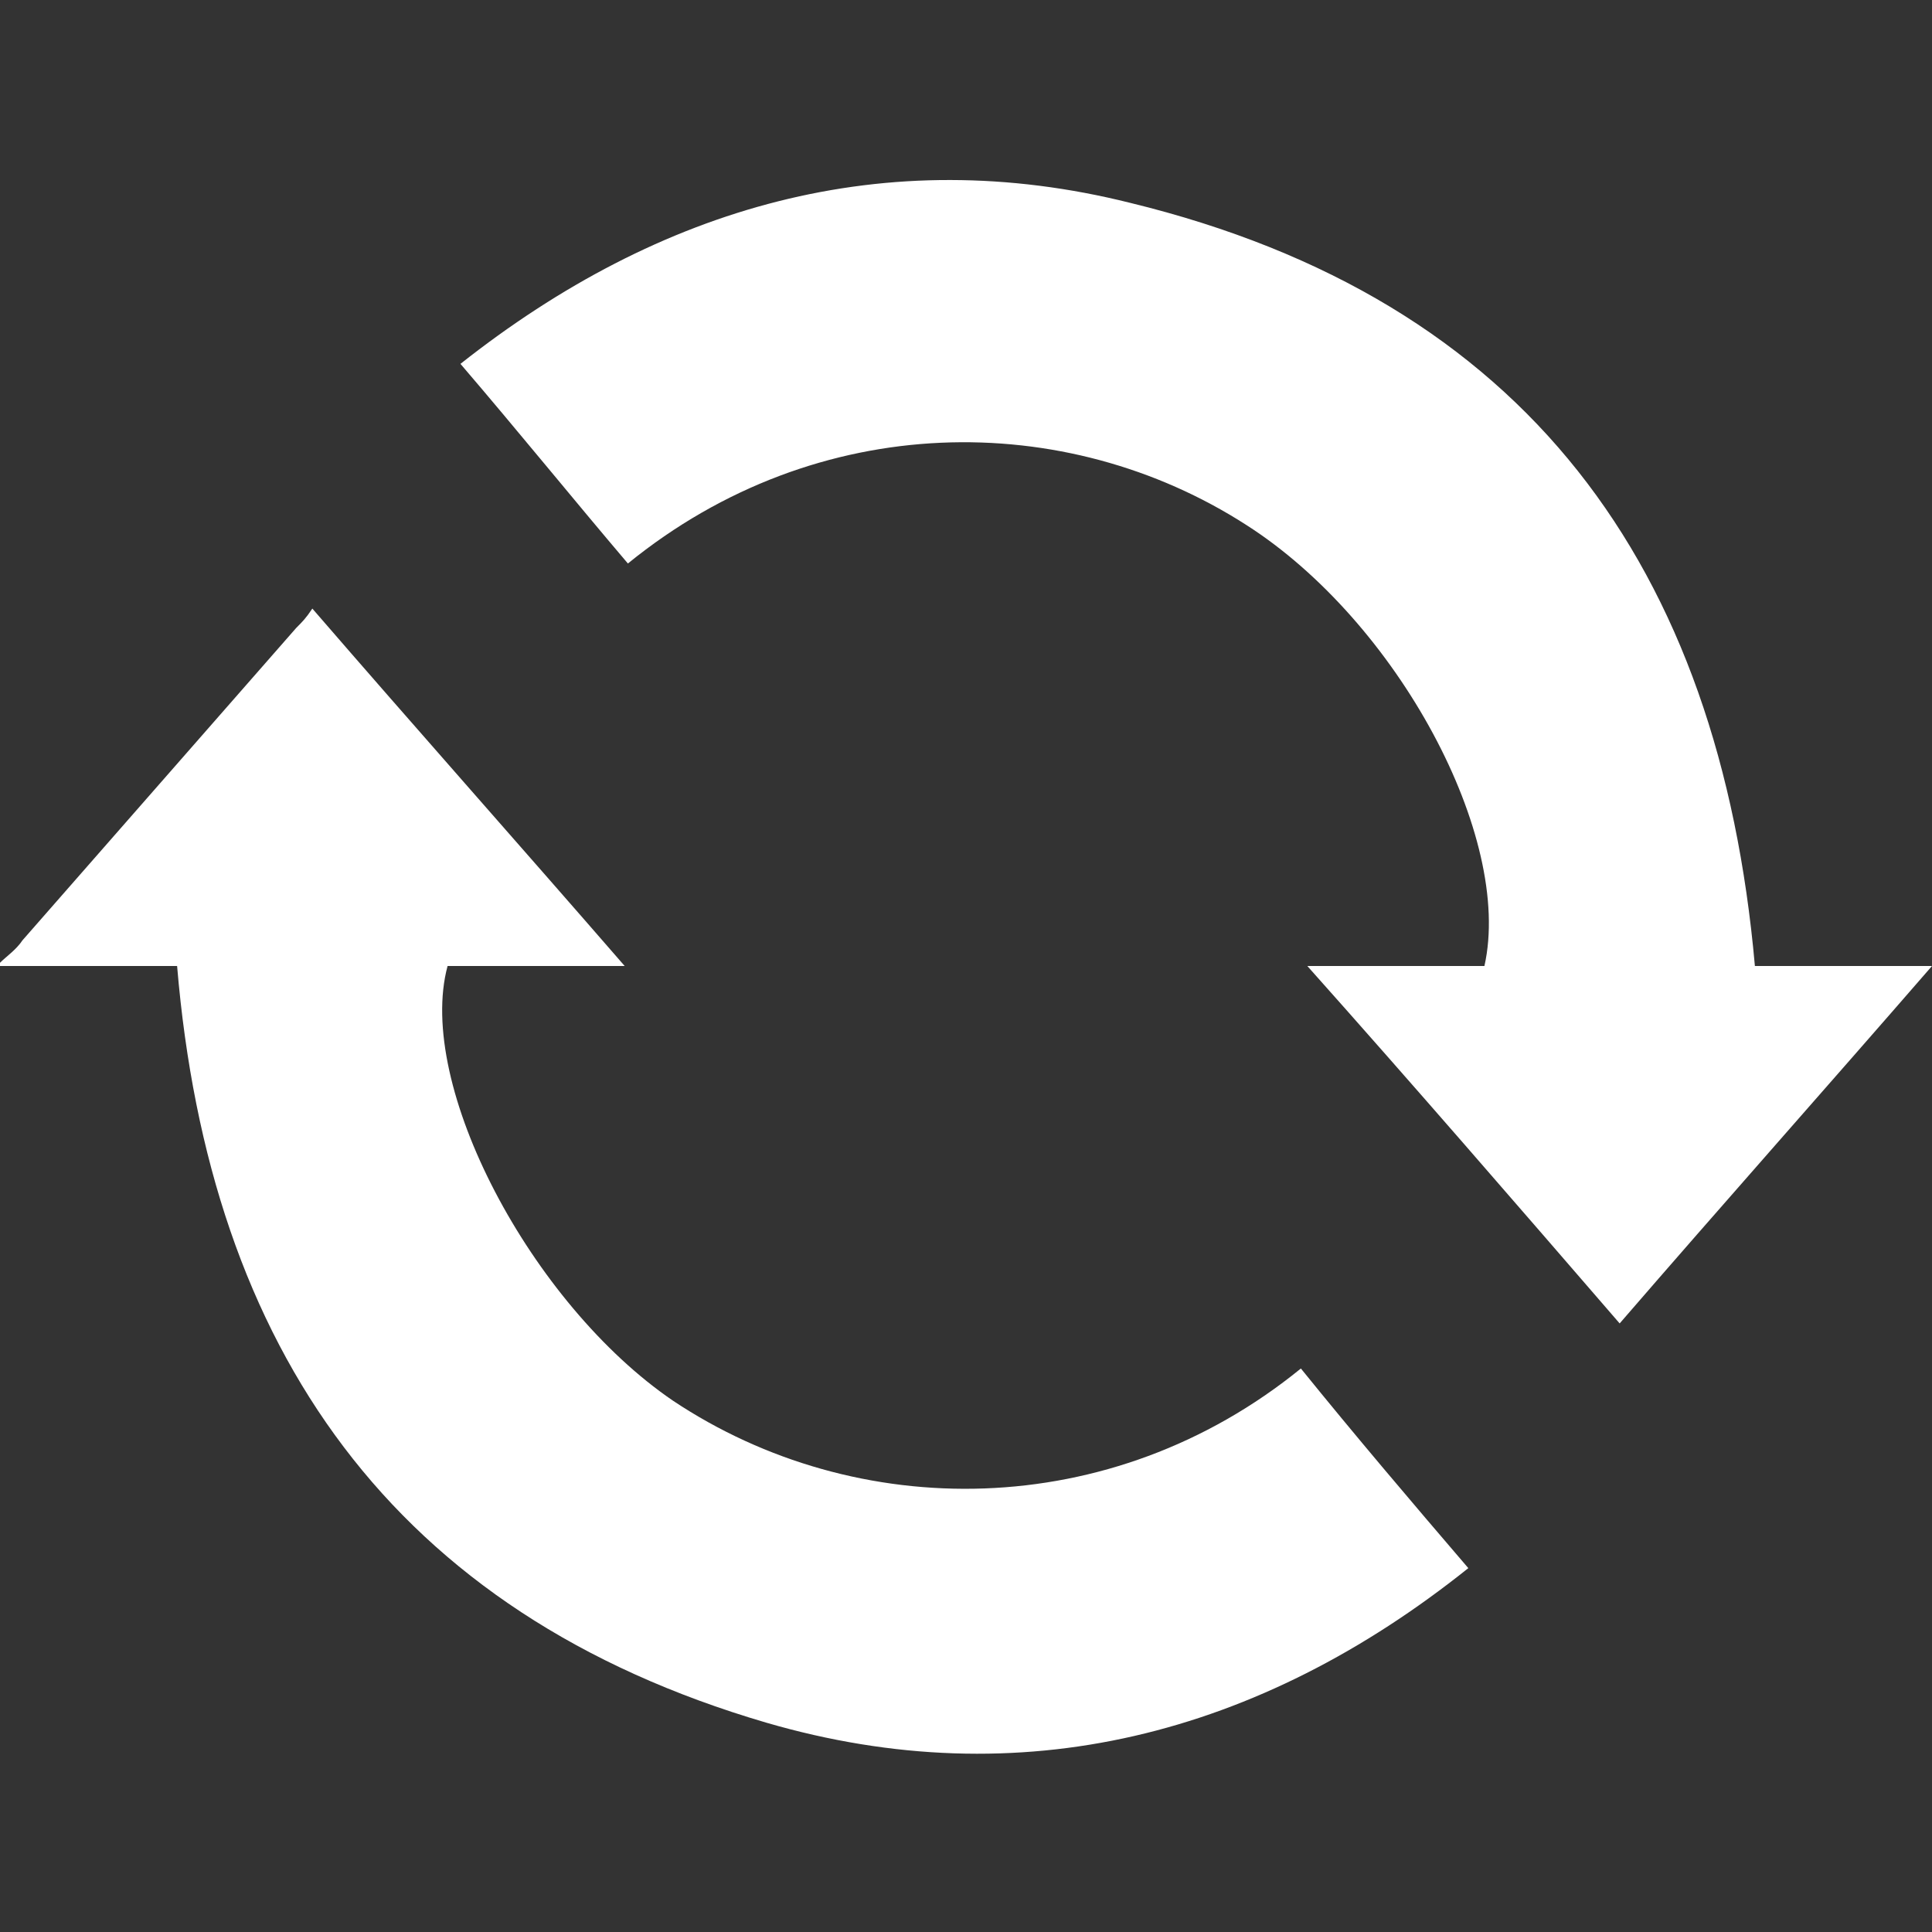
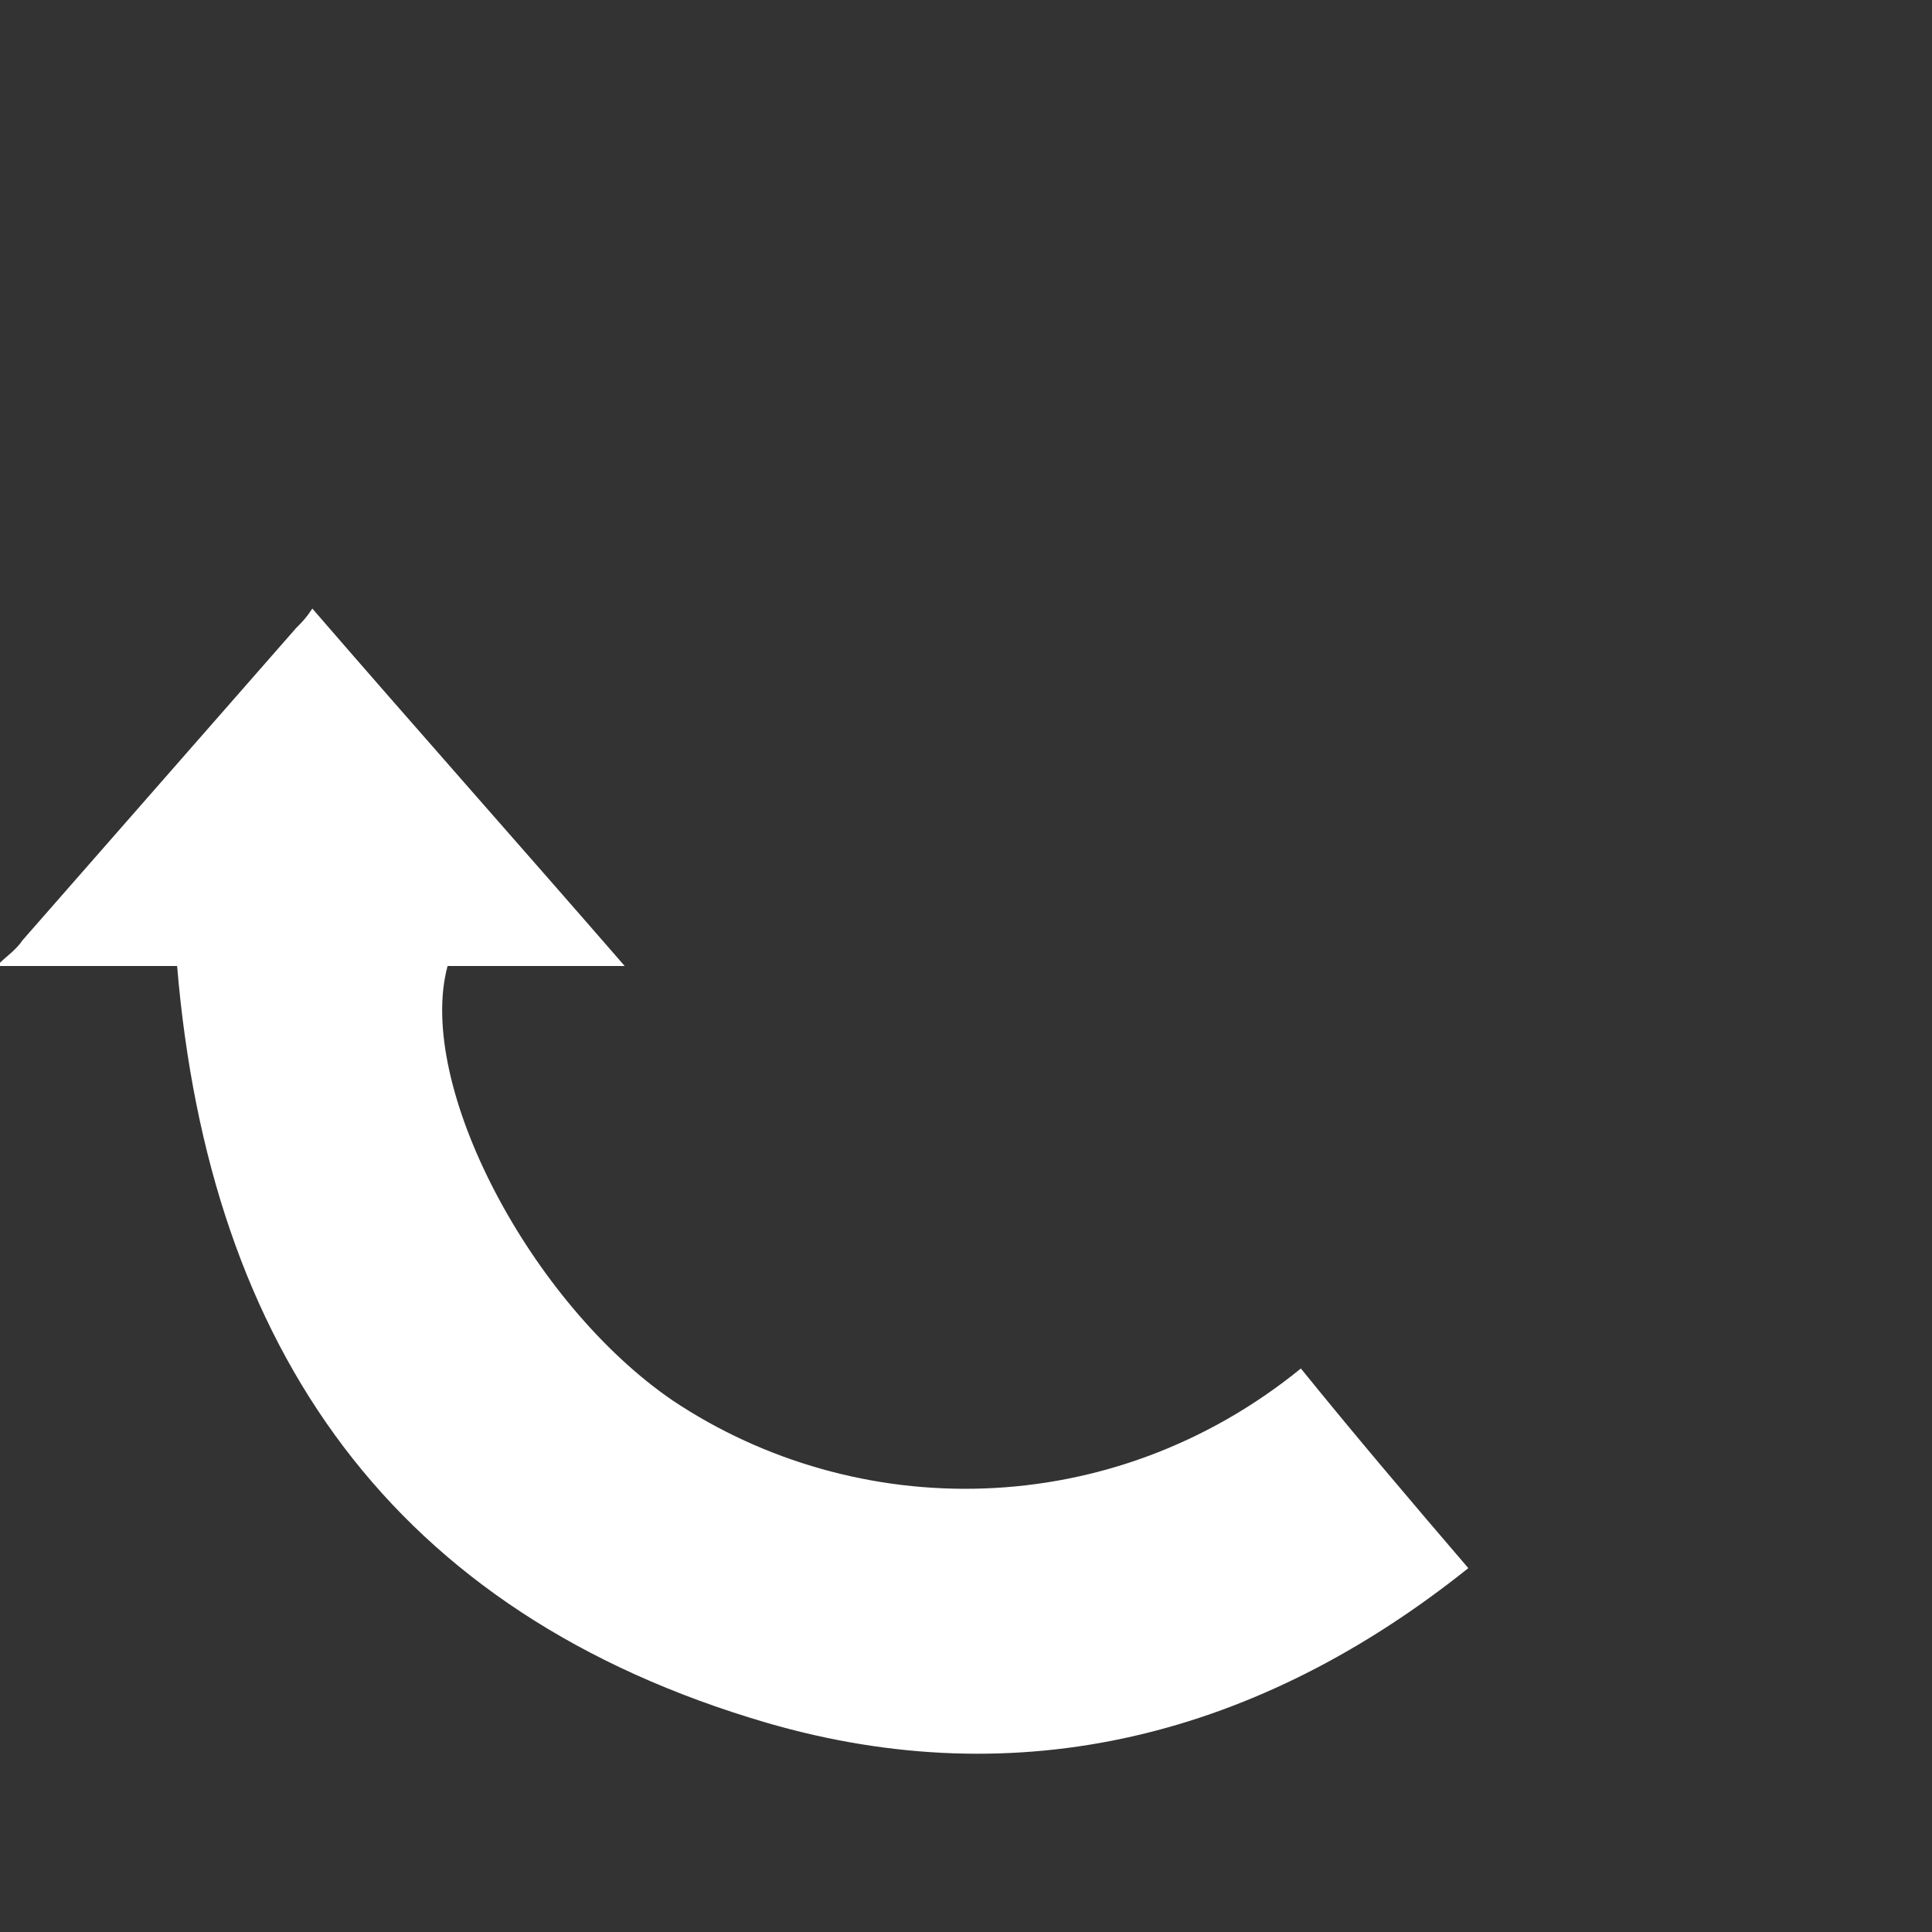
<svg xmlns="http://www.w3.org/2000/svg" version="1.1" id="Layer_1" x="0px" y="0px" viewBox="0 0 60 60" style="enable-background:new 0 0 60 60;" xml:space="preserve">
  <rect x="0" y="0" width="60" height="60" fill="#333333" stroke="none" />
  <style type="text/css">
	.st0{fill:#FFFFFF;}
</style>
  <g>
    <path class="st0" d="M0,29.9c0.2-0.2,0.5-0.4,0.7-0.7c2.8-3.2,5.7-6.5,8.5-9.7c0.2-0.2,0.3-0.3,0.5-0.6c3.2,3.7,6.4,7.3,9.7,11.1   c-1.9,0-3.7,0-5.5,0c-1,3.7,2.6,10.5,7,13.5c5.7,3.8,13.6,3.8,19.5-1c1.7,2.1,3.4,4.1,5.2,6.2c-6.5,5.2-13.9,7.1-21.8,4.8   C12.2,50.1,6.5,41.9,5.5,30c-1.8,0-3.7,0-5.5,0C0,30,0,29.9,0,29.9z" />
-     <path class="st0" d="M54.5,30c1.7,0,3.6,0,5.5,0c-3.3,3.8-6.5,7.4-9.7,11.1c-3.2-3.7-6.4-7.4-9.7-11.1c1.9,0,3.7,0,5.5,0   c0.9-4-2.7-10.7-7.4-13.7c-5.6-3.6-13.3-3.6-19.2,1.2c-1.7-2-3.4-4.1-5.2-6.2c6.2-4.9,13.2-6.9,20.8-5C47.4,9.3,53.4,17.6,54.5,30z   " />
  </g>
</svg>